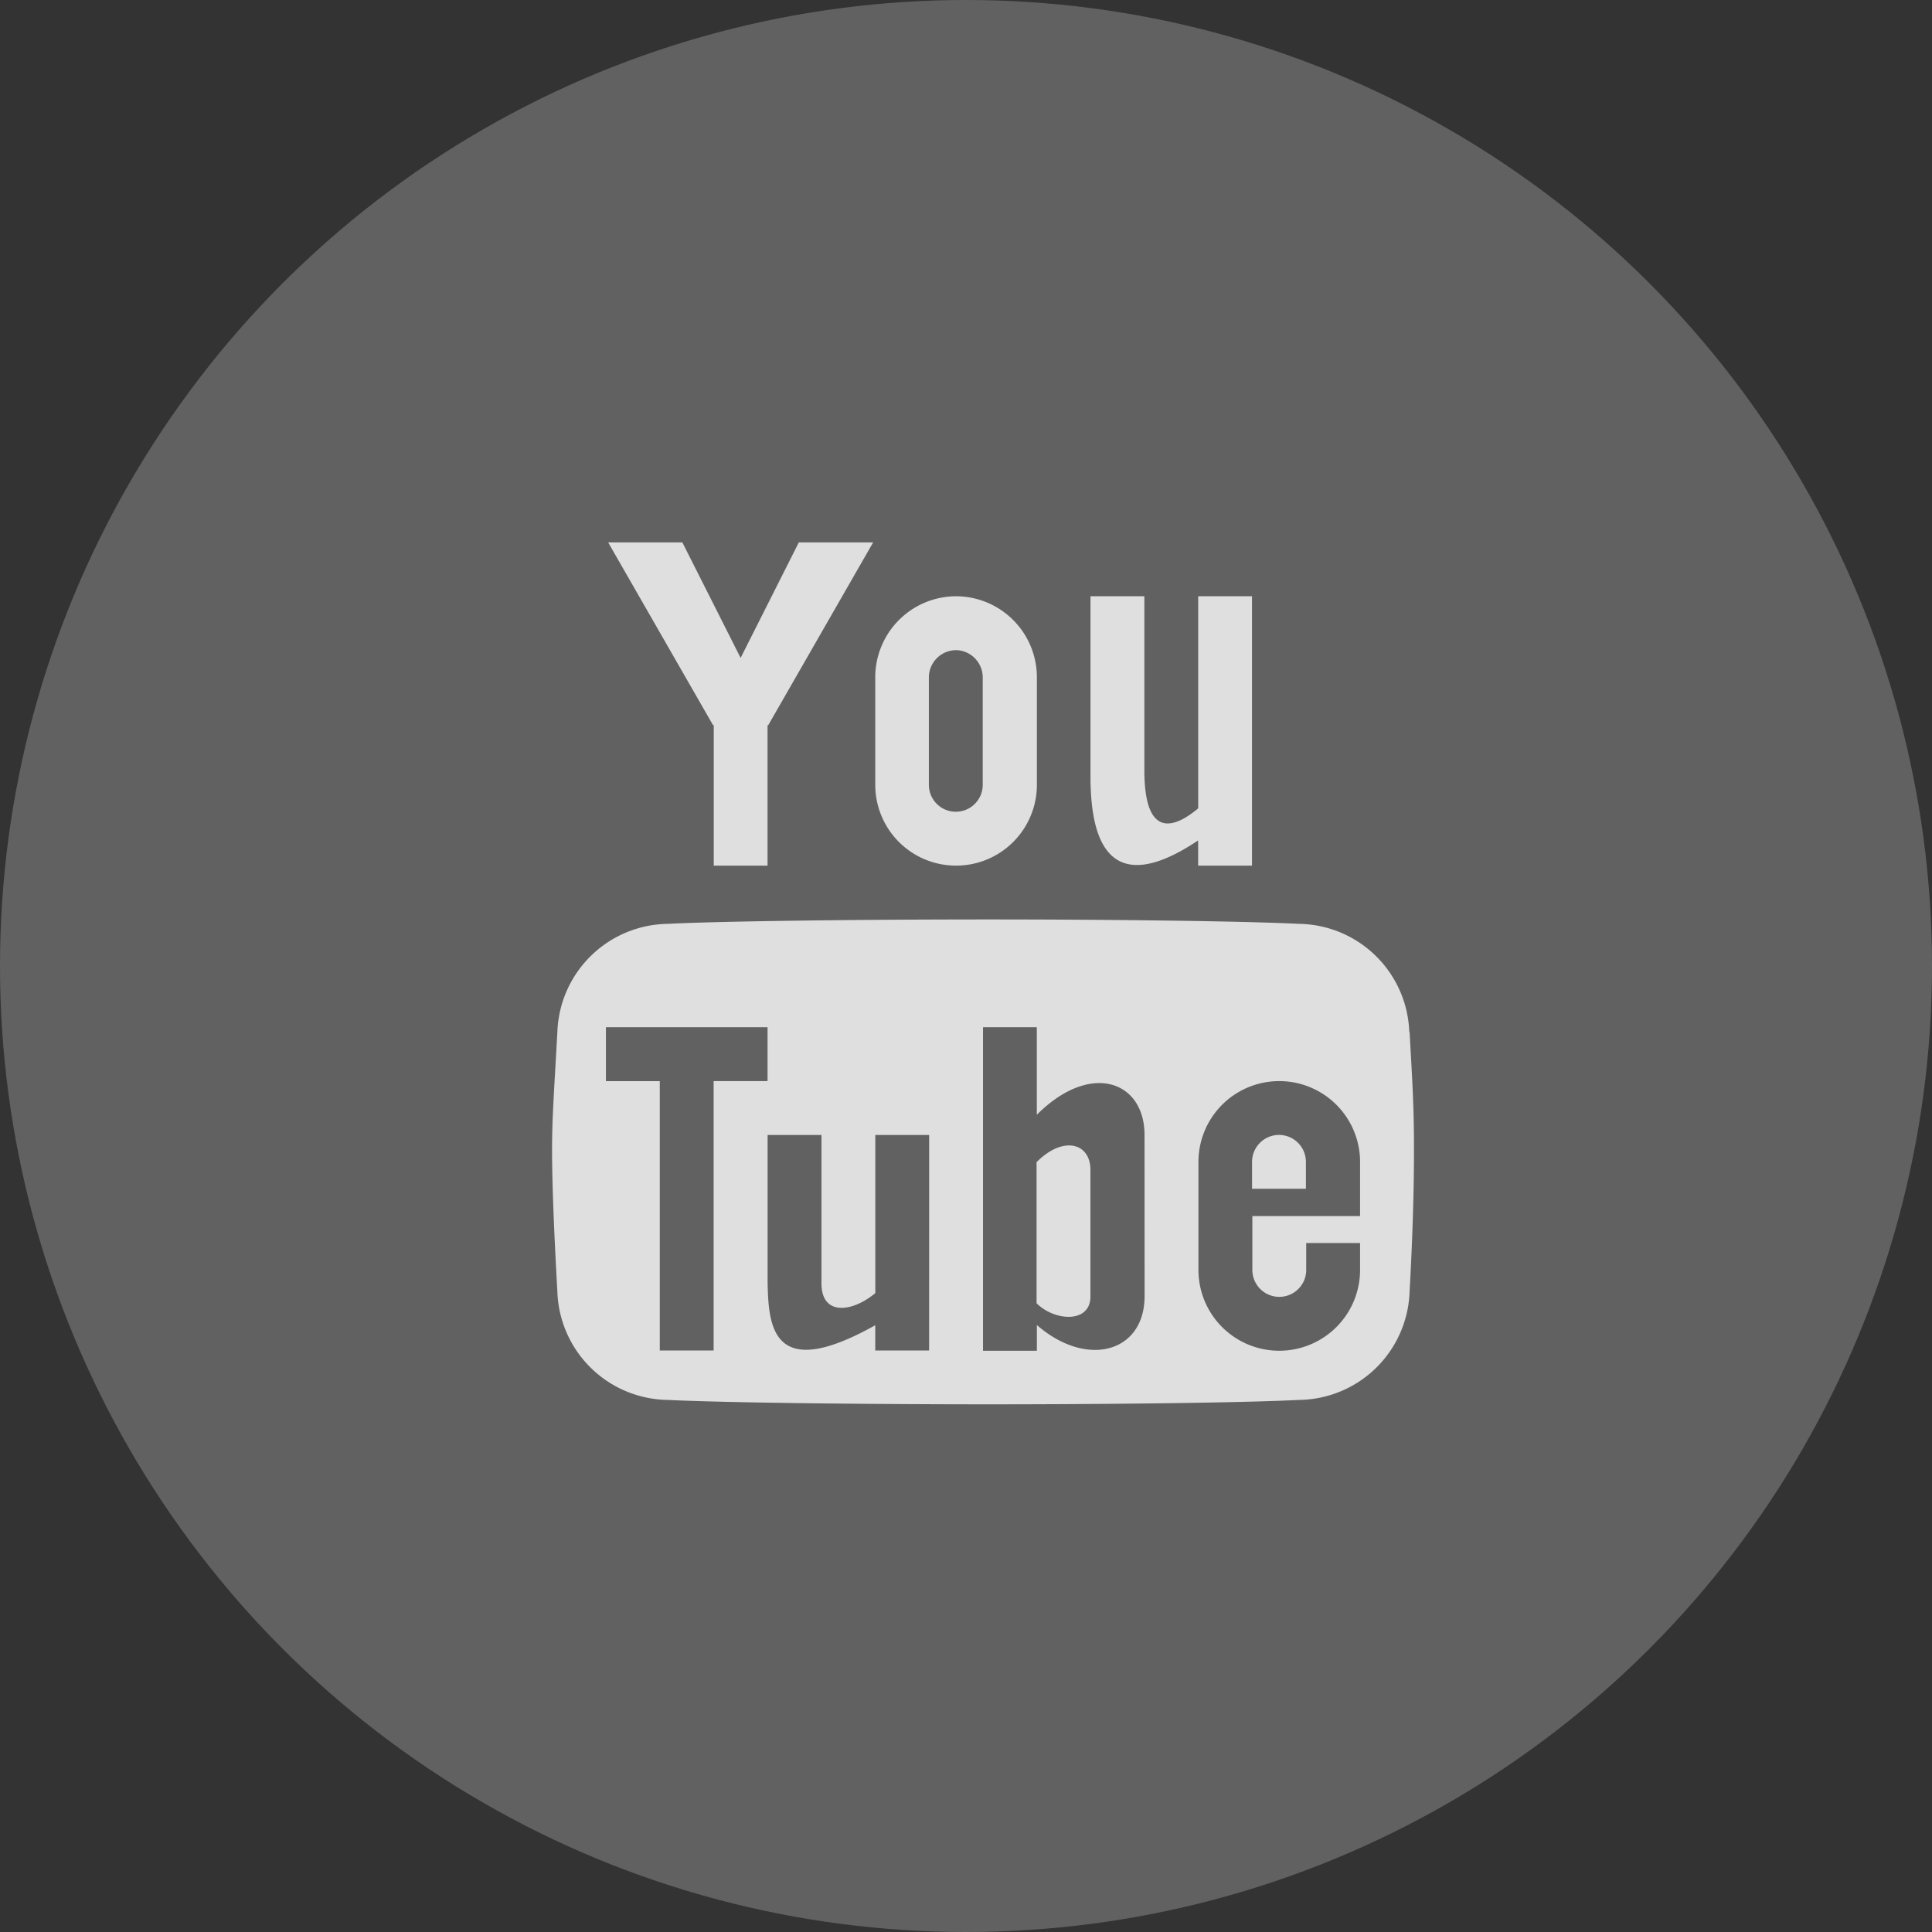
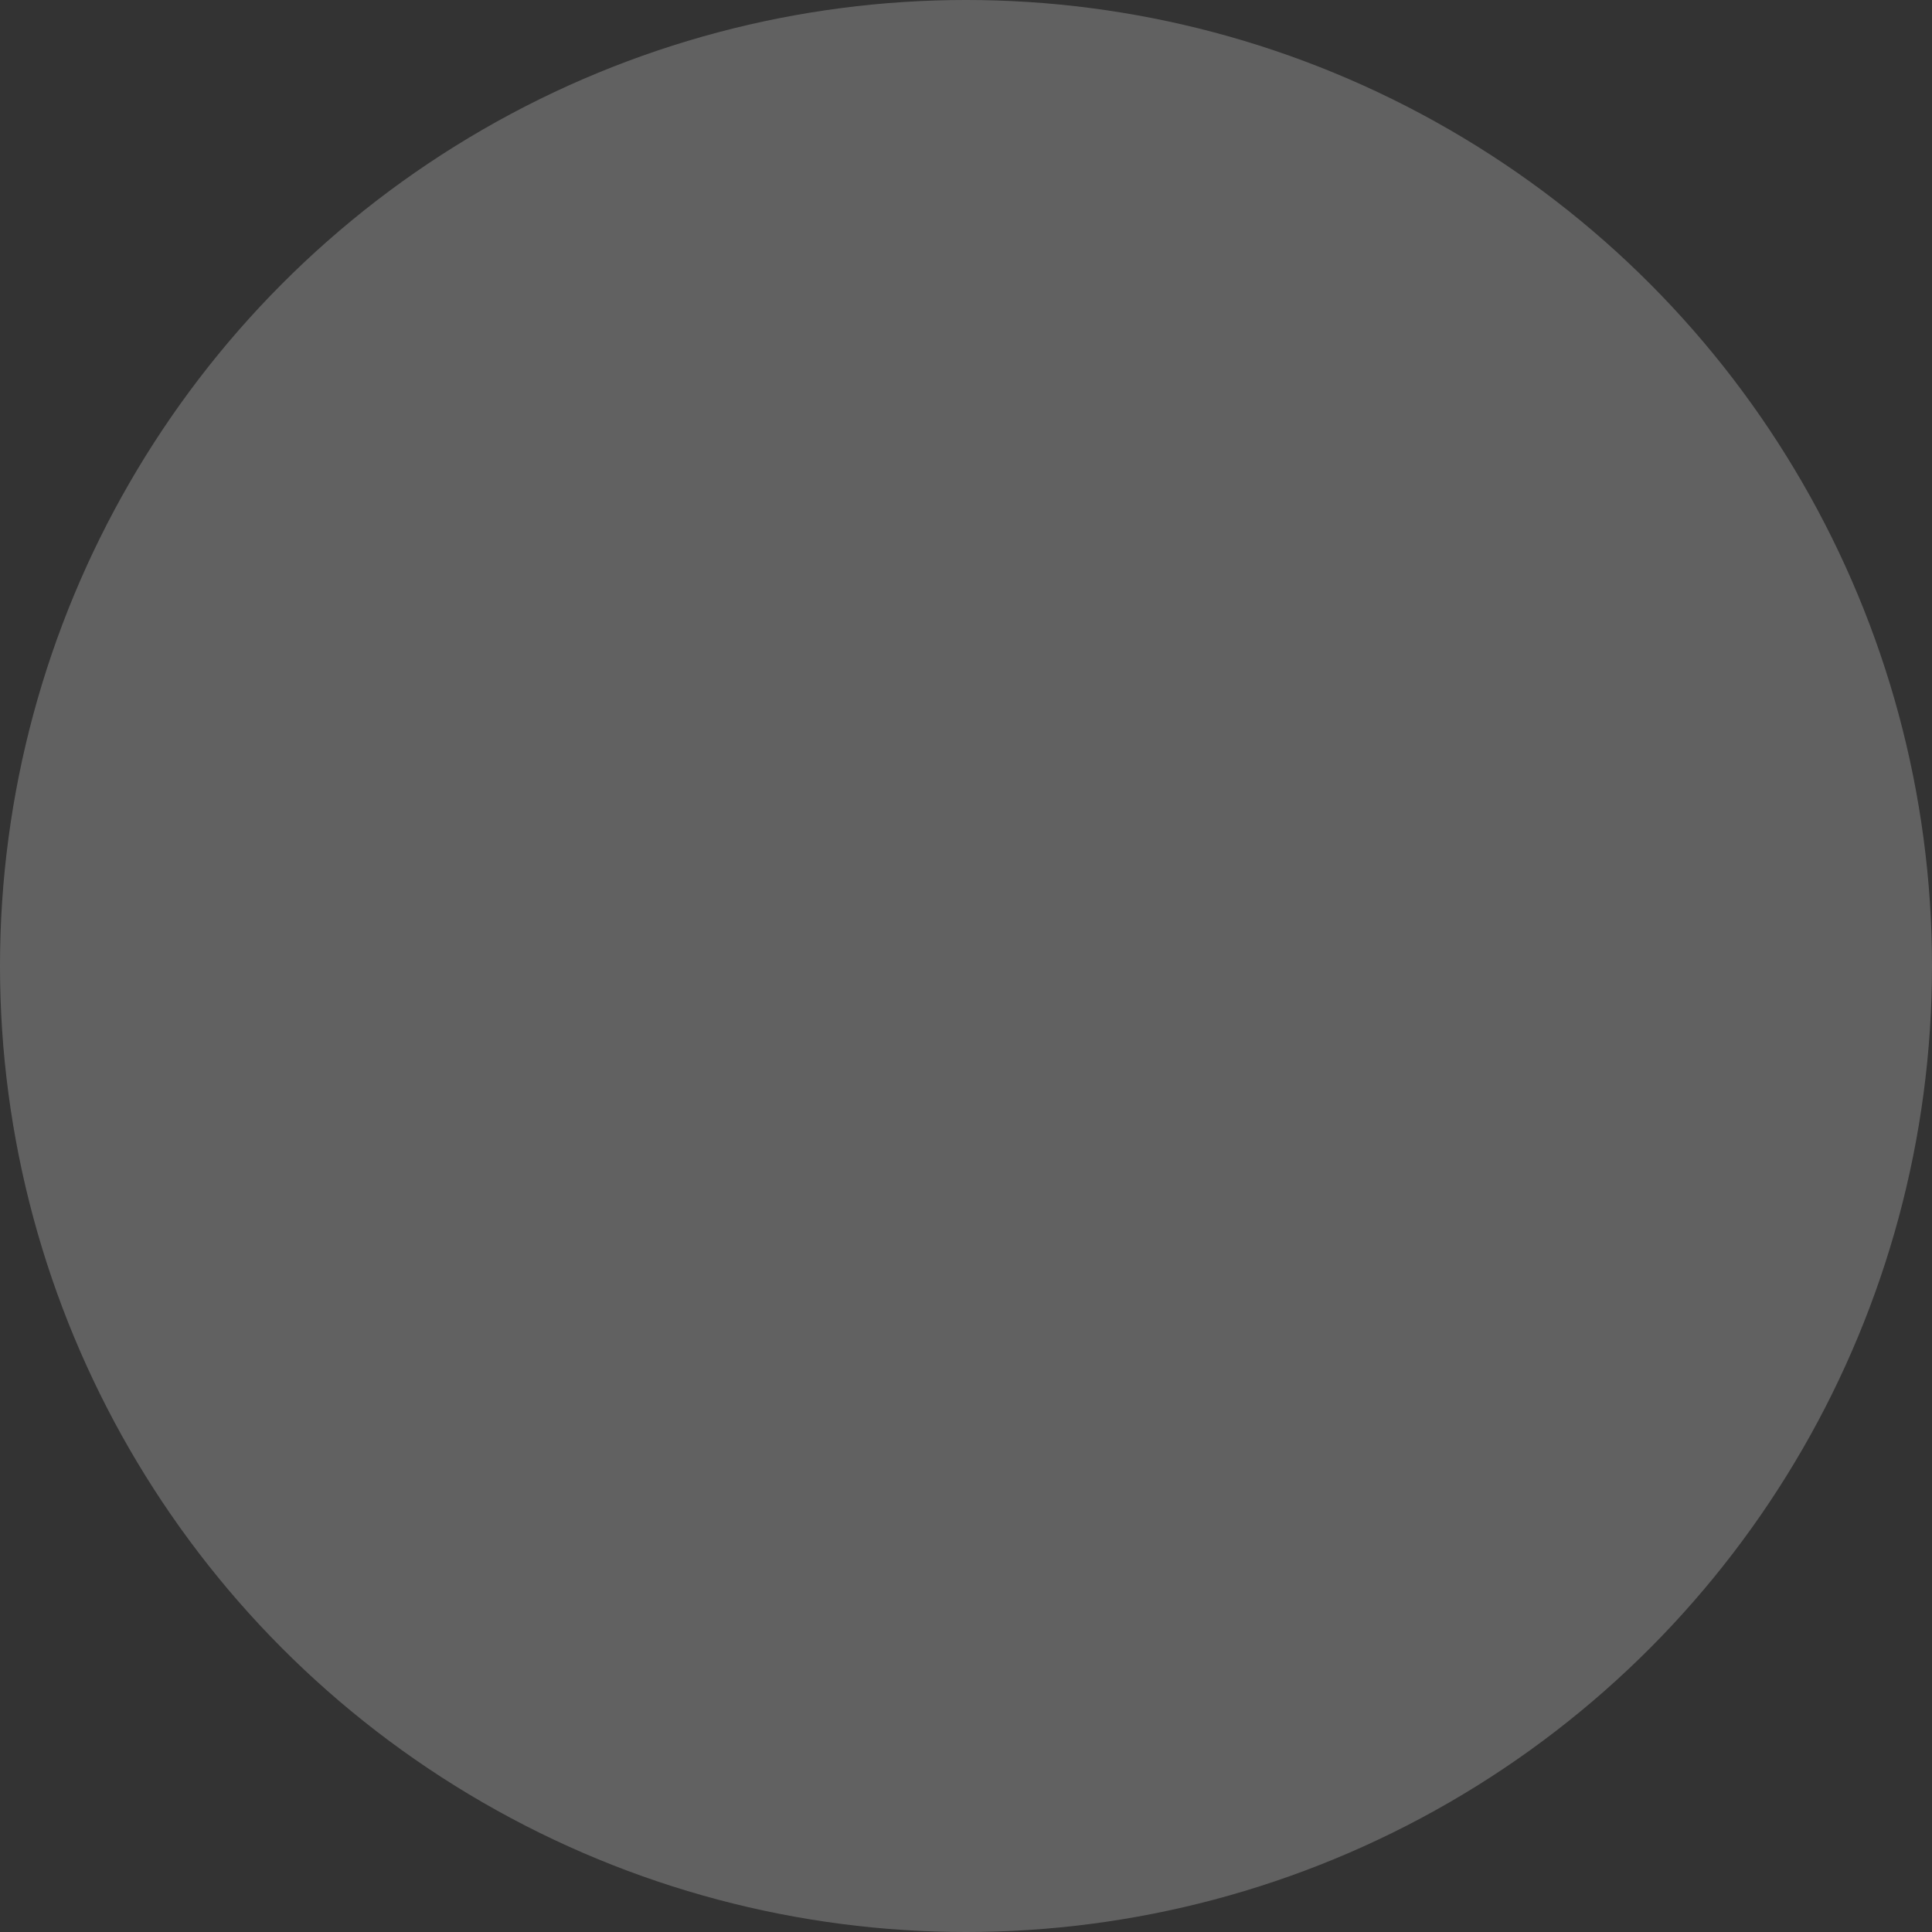
<svg xmlns="http://www.w3.org/2000/svg" width="32" height="32" viewBox="0 0 32 32">
  <rect x="0" y="0" width="32" height="32" fill="#333333" stroke="none" />
  <g id="Group_12408" data-name="Group 12408" transform="translate(0.352 0.193)">
    <circle id="Ellipse_229" data-name="Ellipse 229" cx="16" cy="16" r="16" transform="translate(-0.352 -0.193)" fill="#fff" opacity="0.228" />
-     <path id="Icon_metro-youtube" data-name="Icon metro-youtube" d="M6.658,1.928,5.694,3.841,4.729,1.928H3.5l1.739,3.03.01-.006v2.33H6.14V4.952l.01.006,1.739-3.03Zm2.6,1.784a.452.452,0,0,1,.446.446V5.943a.446.446,0,1,1-.892,0V4.159a.452.452,0,0,1,.446-.446Zm0-.892A1.342,1.342,0,0,0,7.924,4.159V5.943a1.338,1.338,0,1,0,2.677,0V4.159A1.342,1.342,0,0,0,9.263,2.82Zm4.015,0V6.333c-.389.325-.892.52-.892-.636V2.82h-.892V5.878h0c.014.738.169,2.066,1.783.986v.418h.892V2.82h-.892Zm1.338,8.922a.447.447,0,0,0-.446.446v.446h.892v-.446a.447.447,0,0,0-.446-.446Zm-4.015.446v2.342c.3.3.892.335.892-.112V12.328C11.493,11.882,11.047,11.743,10.6,12.189Zm6.173-2.153A1.855,1.855,0,0,0,14.95,8.246c-.973-.048-3.2-.073-5.154-.073s-4.34.024-5.313.073a1.855,1.855,0,0,0-1.824,1.789c-.058,1.047-.088,1.427-.088,1.951s.029,1.309.088,2.356a1.855,1.855,0,0,0,1.824,1.789c.973.048,3.357.073,5.313.073s4.181-.024,5.154-.073a1.855,1.855,0,0,0,1.824-1.789q.073-1.309.073-2.356c0-.7-.024-1.078-.073-1.951ZM5.247,15.312H4.355V10.851H3.463V9.958H6.14v.892H5.247Zm3.569,0H7.924v-.418c-1.7.952-1.769.031-1.783-.707h0V11.743h.892V14.2c0,.539.5.487.892.162V11.743h.892Zm3.569-.9c0,.933-.955,1.2-1.784.479v.426H9.709V9.958H10.6v1.45c.892-.892,1.784-.558,1.784.335Zm3.569-1.772v.446H14.17v.892a.446.446,0,0,0,.892,0v-.446h.892v.446a1.338,1.338,0,0,1-2.677,0V12.189a1.338,1.338,0,0,1,2.677,0Z" transform="translate(6.221 6.863)" fill="#fff" opacity="0.8" />
  </g>
</svg>